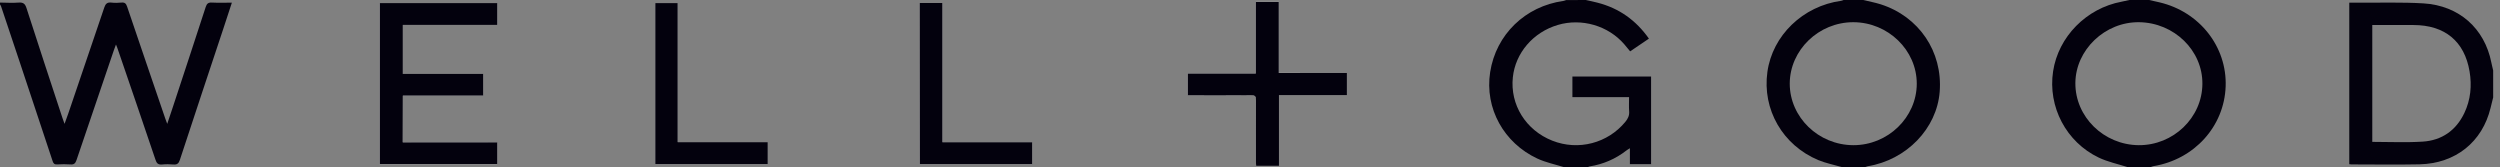
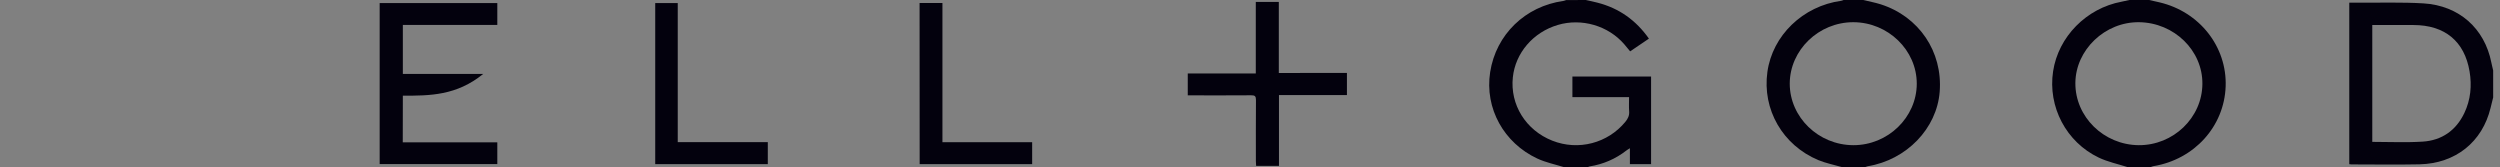
<svg xmlns="http://www.w3.org/2000/svg" width="299" height="20" viewBox="0 0 299 20" fill="none">
  <rect x="0" y="0" width="299" height="20" fill="#808080" stroke="none" />
  <g clip-path="url('#clip0_2510_378')">
-     <path d="M48.171 17.026C48.171 15.139 48.171 13.33 48.171 11.453C51.39 11.453 54.579 11.453 57.779 11.453C57.779 10.568 57.779 9.74 57.779 8.855C54.559 8.855 51.37 8.855 48.171 8.855C48.171 6.872 48.171 4.957 48.171 2.993C51.956 2.993 55.702 2.993 59.468 2.993C59.468 2.088 59.468 1.232 59.468 0.375C54.748 0.375 50.068 0.375 45.398 0.375C45.398 6.824 45.398 13.234 45.398 19.634C50.118 19.634 54.798 19.634 59.468 19.634C59.468 18.749 59.468 17.911 59.468 17.036C55.702 17.026 51.966 17.026 48.171 17.026ZM161.094 8.72C158.372 8.72 155.679 8.72 152.947 8.72C152.947 5.852 152.947 3.051 152.947 0.221C152.013 0.221 151.128 0.221 150.194 0.221C150.194 3.07 150.194 5.89 150.194 8.778C147.452 8.778 144.759 8.778 142.057 8.778C142.057 9.673 142.057 10.5 142.057 11.396C142.285 11.396 142.504 11.396 142.712 11.396C145.018 11.396 147.333 11.405 149.638 11.386C150.075 11.386 150.214 11.501 150.214 11.934C150.194 14.379 150.204 16.824 150.204 19.268C150.204 19.451 150.224 19.634 150.234 19.827C151.158 19.827 152.023 19.827 152.966 19.827C152.966 17.007 152.966 14.206 152.966 11.357C155.719 11.357 158.392 11.357 161.094 11.357C161.094 10.462 161.094 9.625 161.094 8.72ZM109.983 0.356C109.983 6.805 109.983 13.224 109.983 19.634C114.494 19.634 118.955 19.634 123.436 19.634C123.436 18.758 123.436 17.911 123.436 17.007C119.859 17.007 116.312 17.007 112.705 17.007C112.705 11.424 112.705 5.9 112.705 0.356C111.781 0.356 110.897 0.356 109.983 0.356ZM91.83 16.997C88.243 16.997 84.676 16.997 81.059 16.997C81.059 11.405 81.059 5.89 81.059 0.366C80.125 0.366 79.241 0.366 78.366 0.366C78.366 6.814 78.366 13.224 78.366 19.634C82.867 19.634 87.339 19.634 91.83 19.634C91.83 18.768 91.83 17.921 91.83 16.997Z" fill="white" />
-     <path d="M0 0.308C0.755 0.318 1.51 0.366 2.255 0.308C2.812 0.27 3.011 0.482 3.17 0.973C4.581 5.352 6.021 9.721 7.462 14.091C7.532 14.293 7.611 14.505 7.72 14.813C7.889 14.341 8.028 13.975 8.158 13.6C9.608 9.356 11.049 5.121 12.48 0.876C12.629 0.443 12.828 0.26 13.304 0.308C13.712 0.357 14.129 0.347 14.537 0.308C14.944 0.27 15.083 0.443 15.202 0.79C16.712 5.265 18.253 9.731 19.773 14.197C19.832 14.36 19.892 14.514 20.001 14.813C20.26 14.052 20.478 13.408 20.687 12.763C21.998 8.788 23.31 4.813 24.602 0.838C24.731 0.443 24.9 0.28 25.347 0.308C26.112 0.347 26.887 0.318 27.732 0.318C27.384 1.377 27.056 2.387 26.718 3.408C24.979 8.643 23.231 13.879 21.512 19.125C21.372 19.548 21.184 19.712 20.737 19.673C20.29 19.635 19.842 19.625 19.395 19.673C18.898 19.721 18.73 19.519 18.59 19.086C17.11 14.697 15.6 10.308 14.099 5.92C14.05 5.756 13.98 5.602 13.871 5.323C13.761 5.631 13.682 5.823 13.612 6.025C12.122 10.395 10.632 14.765 9.151 19.144C9.012 19.548 8.843 19.702 8.406 19.664C7.889 19.625 7.363 19.635 6.846 19.664C6.518 19.683 6.389 19.567 6.29 19.259C4.978 15.313 3.666 11.367 2.355 7.411C1.62 5.207 0.884 2.994 0.139 0.79C0.109 0.693 0.05 0.607 0 0.52C0 0.443 0 0.376 0 0.308Z" fill="#03010D" />
    <path d="M189.66 0C190.127 0.106 190.594 0.192 191.051 0.318C193.654 0.982 195.671 2.435 197.211 4.62C196.466 5.12 195.74 5.621 194.965 6.141C194.727 5.852 194.498 5.573 194.27 5.303C192.352 3.07 189.163 2.137 186.311 2.984C183.36 3.859 181.244 6.333 180.936 9.24C180.588 12.522 182.486 15.573 185.655 16.824C188.765 18.056 192.293 17.132 194.399 14.562C194.697 14.196 194.886 13.821 194.846 13.33C194.806 12.781 194.836 12.233 194.836 11.617C192.551 11.617 190.325 11.617 188.06 11.617C188.06 10.77 188.06 9.981 188.06 9.153C191.19 9.153 194.31 9.153 197.469 9.153C197.469 12.637 197.469 16.112 197.469 19.634C196.655 19.634 195.83 19.634 194.936 19.634C194.936 19.047 194.936 18.431 194.936 17.729C194.737 17.854 194.618 17.912 194.518 17.998C193.217 19.009 191.756 19.644 190.117 19.904C190.037 19.913 189.958 19.971 189.878 20C188.944 20 188.02 20 187.086 20C186.003 19.663 184.87 19.432 183.857 18.96C179.882 17.103 177.548 12.984 178.223 8.624C178.929 4.11 182.436 0.751 186.967 0.115C187.086 0.096 187.195 0.048 187.305 0.01C188.08 0 188.865 0 189.66 0Z" fill="#03010D" />
    <path d="M298.182 11.655C298.082 12.069 297.973 12.483 297.874 12.897C296.89 16.978 293.681 19.557 289.369 19.653C286.646 19.711 283.924 19.663 281.211 19.663C281.142 19.663 281.072 19.644 280.973 19.634C280.973 13.205 280.973 6.785 280.973 0.318C281.38 0.318 281.758 0.318 282.125 0.318C284.699 0.337 287.282 0.25 289.855 0.404C294.108 0.664 297.158 3.407 297.963 7.469C298.023 7.786 298.112 8.104 298.182 8.421C298.182 9.499 298.182 10.577 298.182 11.655ZM283.725 16.968C285.772 16.968 287.759 17.064 289.736 16.939C292.061 16.795 293.75 15.582 294.734 13.523C295.489 11.934 295.648 10.25 295.36 8.537C294.754 4.928 292.389 2.993 288.633 2.993C287.203 2.993 285.772 2.993 284.331 2.993C284.142 2.993 283.944 2.993 283.725 2.993C283.725 7.7 283.725 12.339 283.725 16.968Z" fill="#03010D" />
    <path d="M222.856 0C223.542 0.173 224.238 0.298 224.913 0.51C229.514 1.973 232.355 6.179 231.988 10.963C231.65 15.371 228.023 19.124 223.373 19.884C223.274 19.904 223.174 19.952 223.075 19.981C222.141 19.981 221.217 19.981 220.283 19.981C219.349 19.711 218.375 19.519 217.481 19.153C213.199 17.363 210.754 13.089 211.38 8.604C211.986 4.235 215.633 0.722 220.204 0.096C220.303 0.087 220.392 0.029 220.492 0C221.287 0 222.071 0 222.856 0ZM229.245 10.019C229.255 6.006 225.817 2.666 221.664 2.656C217.521 2.647 214.063 5.987 214.053 10C214.053 14.014 217.481 17.344 221.644 17.363C225.788 17.382 229.235 14.042 229.245 10.019Z" fill="#03010D" />
    <path d="M254.444 19.981C253.301 19.615 252.099 19.365 251.026 18.855C247.111 16.997 244.905 12.762 245.551 8.527C246.177 4.398 249.535 0.982 253.748 0.202C254.056 0.144 254.364 0.067 254.672 0C255.457 0 256.252 0 257.037 0C257.444 0.096 257.852 0.183 258.269 0.279C263.068 1.405 266.357 5.592 266.188 10.337C266.019 15.12 262.442 19.066 257.544 19.875C257.444 19.894 257.345 19.942 257.256 19.971C256.312 19.981 255.378 19.981 254.444 19.981ZM263.406 10.039C263.446 6.044 260.038 2.714 255.845 2.656C251.761 2.599 248.244 5.958 248.214 9.923C248.184 13.965 251.602 17.324 255.785 17.363C259.928 17.392 263.376 14.081 263.406 10.039Z" fill="#03010D" />
-     <path d="M48.17 17.026C51.966 17.026 55.702 17.026 59.478 17.026C59.478 17.911 59.478 18.749 59.478 19.625C54.798 19.625 50.118 19.625 45.408 19.625C45.408 13.224 45.408 6.814 45.408 0.366C50.088 0.366 54.758 0.366 59.478 0.366C59.478 1.222 59.478 2.079 59.478 2.984C55.702 2.984 51.956 2.984 48.18 2.984C48.18 4.957 48.18 6.872 48.18 8.845C51.38 8.845 54.569 8.845 57.789 8.845C57.789 9.73 57.789 10.558 57.789 11.444C54.589 11.444 51.4 11.444 48.18 11.444C48.17 13.33 48.17 15.139 48.17 17.026Z" fill="#03010D" />
+     <path d="M48.17 17.026C51.966 17.026 55.702 17.026 59.478 17.026C59.478 17.911 59.478 18.749 59.478 19.625C54.798 19.625 50.118 19.625 45.408 19.625C45.408 13.224 45.408 6.814 45.408 0.366C50.088 0.366 54.758 0.366 59.478 0.366C59.478 1.222 59.478 2.079 59.478 2.984C55.702 2.984 51.956 2.984 48.18 2.984C48.18 4.957 48.18 6.872 48.18 8.845C51.38 8.845 54.569 8.845 57.789 8.845C54.589 11.444 51.4 11.444 48.18 11.444C48.17 13.33 48.17 15.139 48.17 17.026Z" fill="#03010D" />
    <path d="M161.093 8.72C161.093 9.625 161.093 10.462 161.093 11.367C158.391 11.367 155.718 11.367 152.965 11.367C152.965 14.216 152.965 17.016 152.965 19.836C152.022 19.836 151.157 19.836 150.233 19.836C150.223 19.644 150.203 19.461 150.203 19.278C150.203 16.834 150.193 14.389 150.213 11.944C150.213 11.511 150.084 11.386 149.637 11.396C147.332 11.415 145.017 11.405 142.711 11.405C142.503 11.405 142.294 11.405 142.056 11.405C142.056 10.51 142.056 9.682 142.056 8.787C144.758 8.787 147.441 8.787 150.193 8.787C150.193 5.9 150.193 3.08 150.193 0.231C151.137 0.231 152.022 0.231 152.946 0.231C152.946 3.051 152.946 5.861 152.946 8.73C155.688 8.72 158.371 8.72 161.093 8.72Z" fill="#03010D" />
    <path d="M109.982 0.356C110.887 0.356 111.771 0.356 112.715 0.356C112.715 5.9 112.715 11.425 112.715 17.007C116.322 17.007 119.869 17.007 123.446 17.007C123.446 17.912 123.446 18.759 123.446 19.634C118.965 19.634 114.493 19.634 109.992 19.634C109.982 13.224 109.982 6.805 109.982 0.356Z" fill="#03010D" />
    <path d="M91.829 16.997C91.829 17.921 91.829 18.768 91.829 19.634C87.338 19.634 82.866 19.634 78.365 19.634C78.365 13.224 78.365 6.814 78.365 0.366C79.24 0.366 80.124 0.366 81.058 0.366C81.058 5.89 81.058 11.405 81.058 16.997C84.675 16.997 88.242 16.997 91.829 16.997Z" fill="#03010D" />
  </g>
  <defs>
    <clipPath id="clip0_2510_378">
      <rect width="298.182" height="20" fill="white" />
    </clipPath>
  </defs>
</svg>